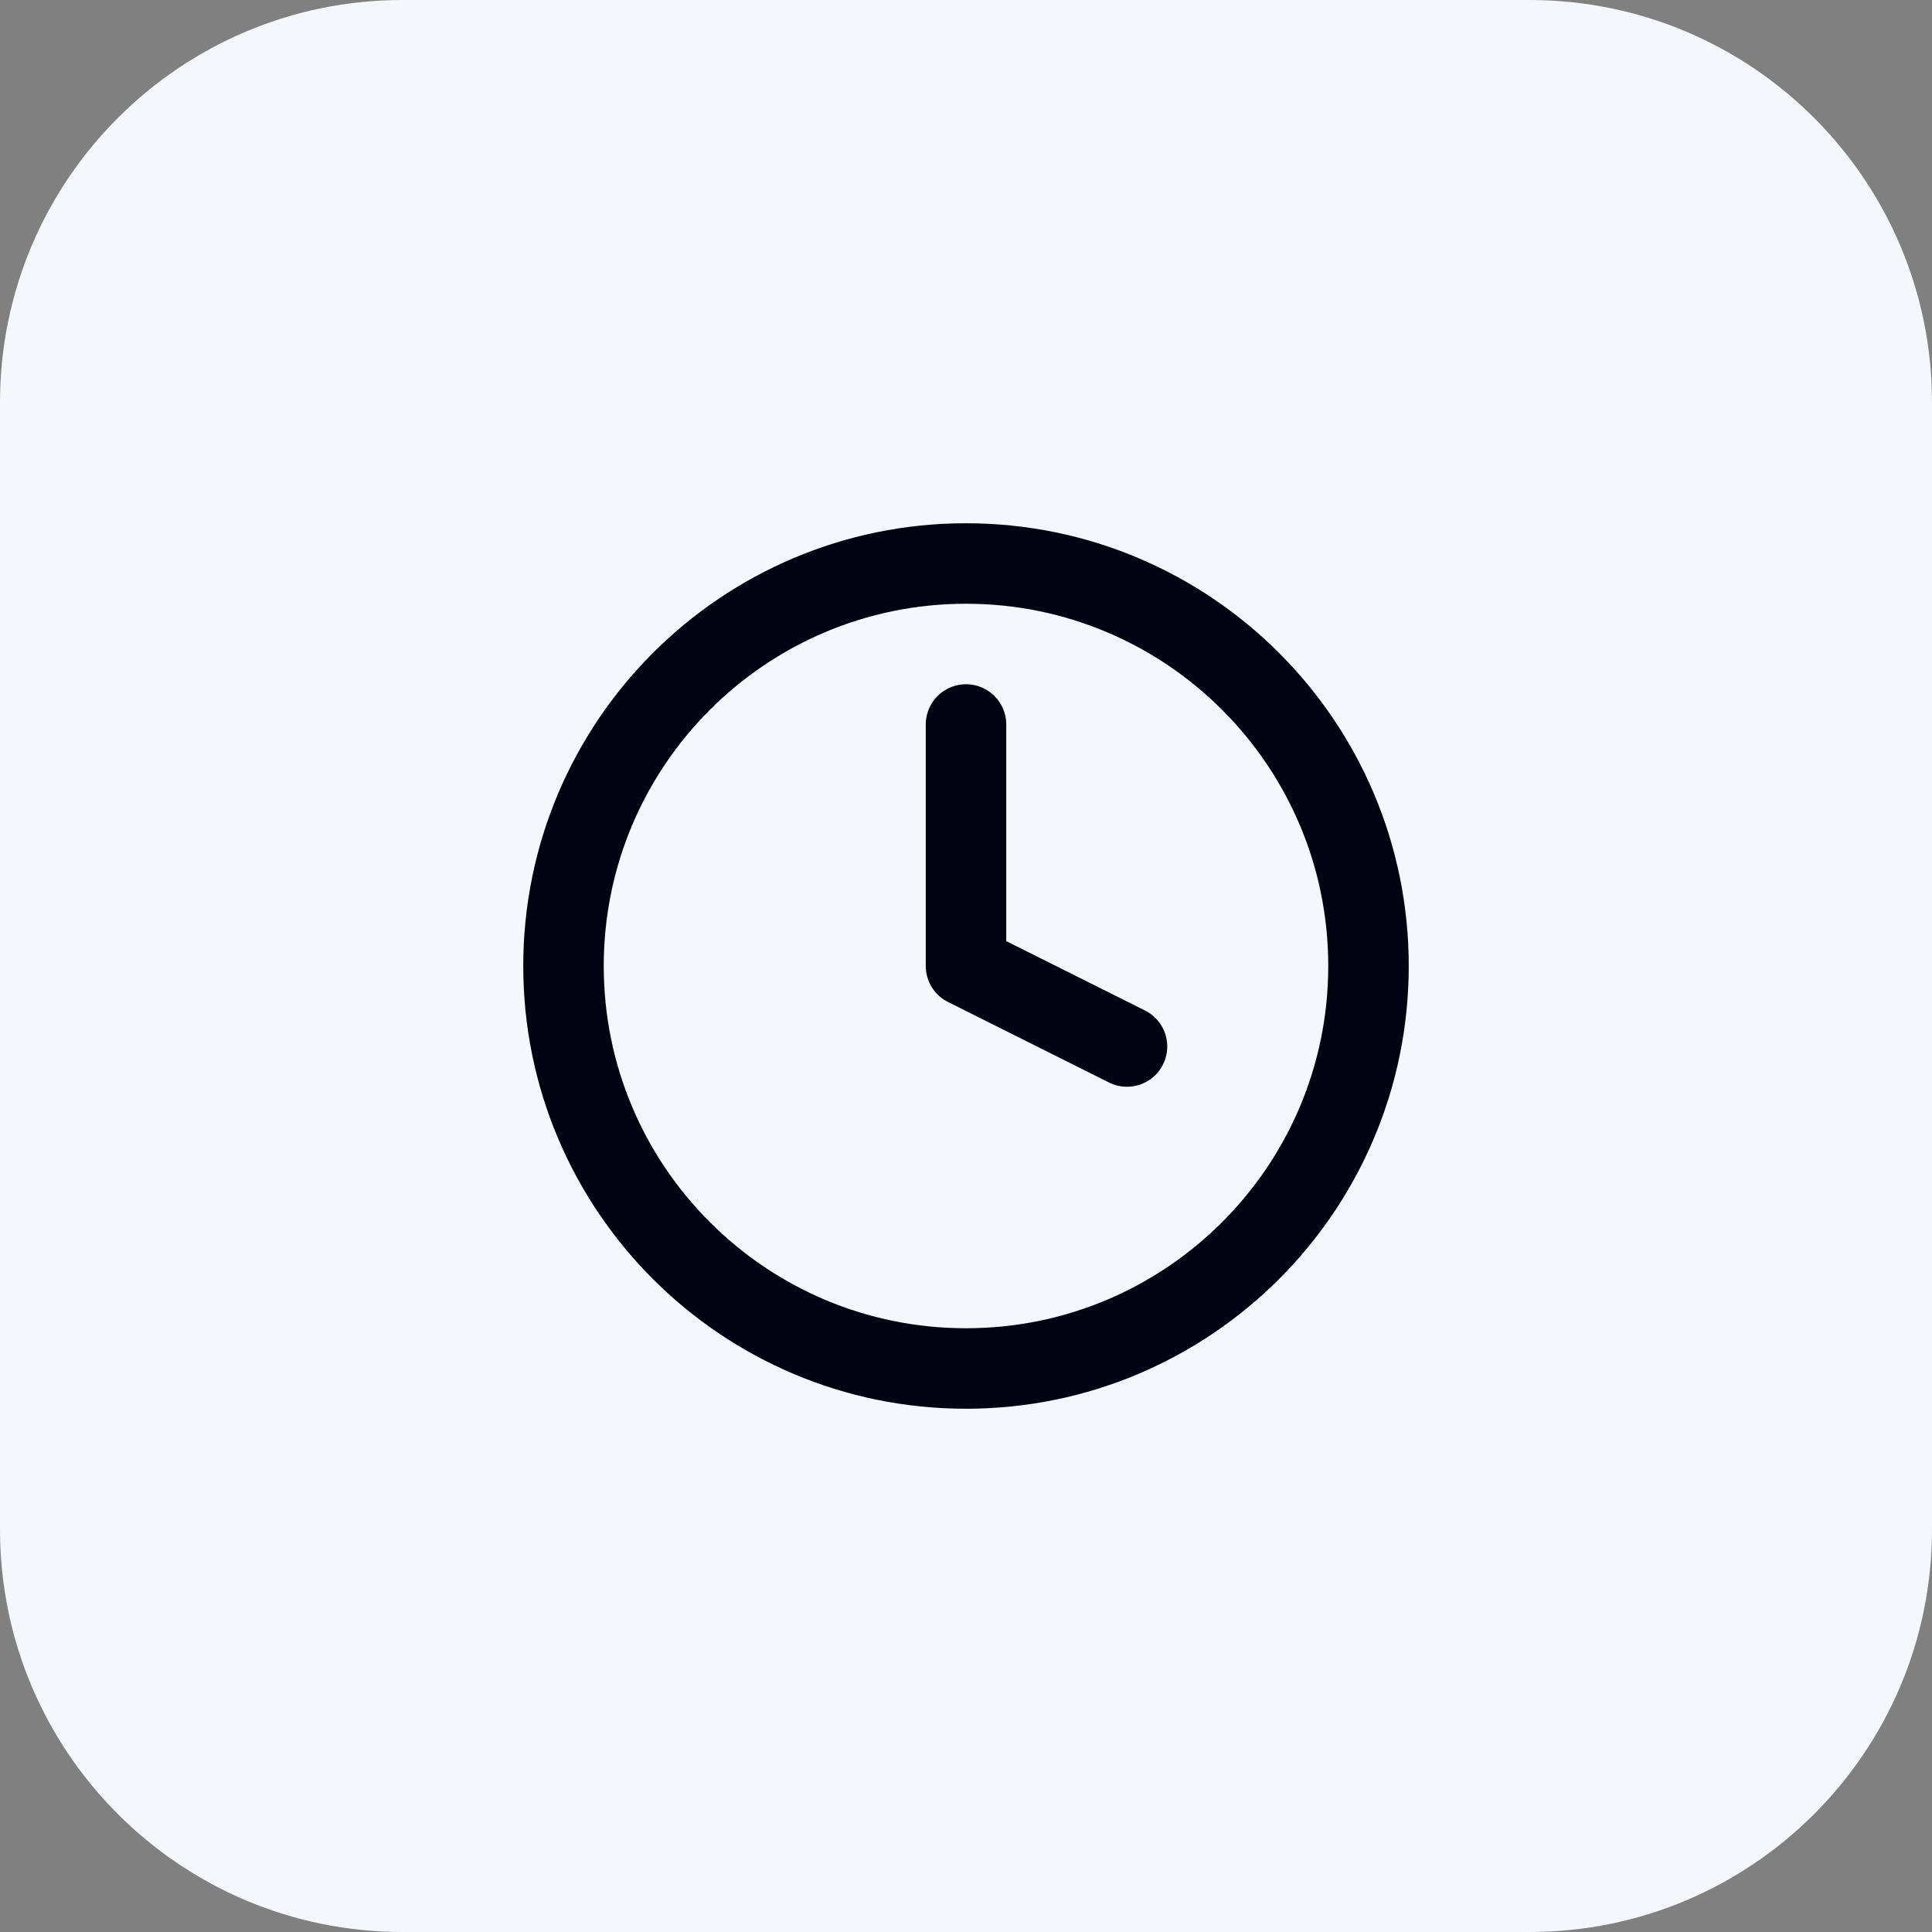
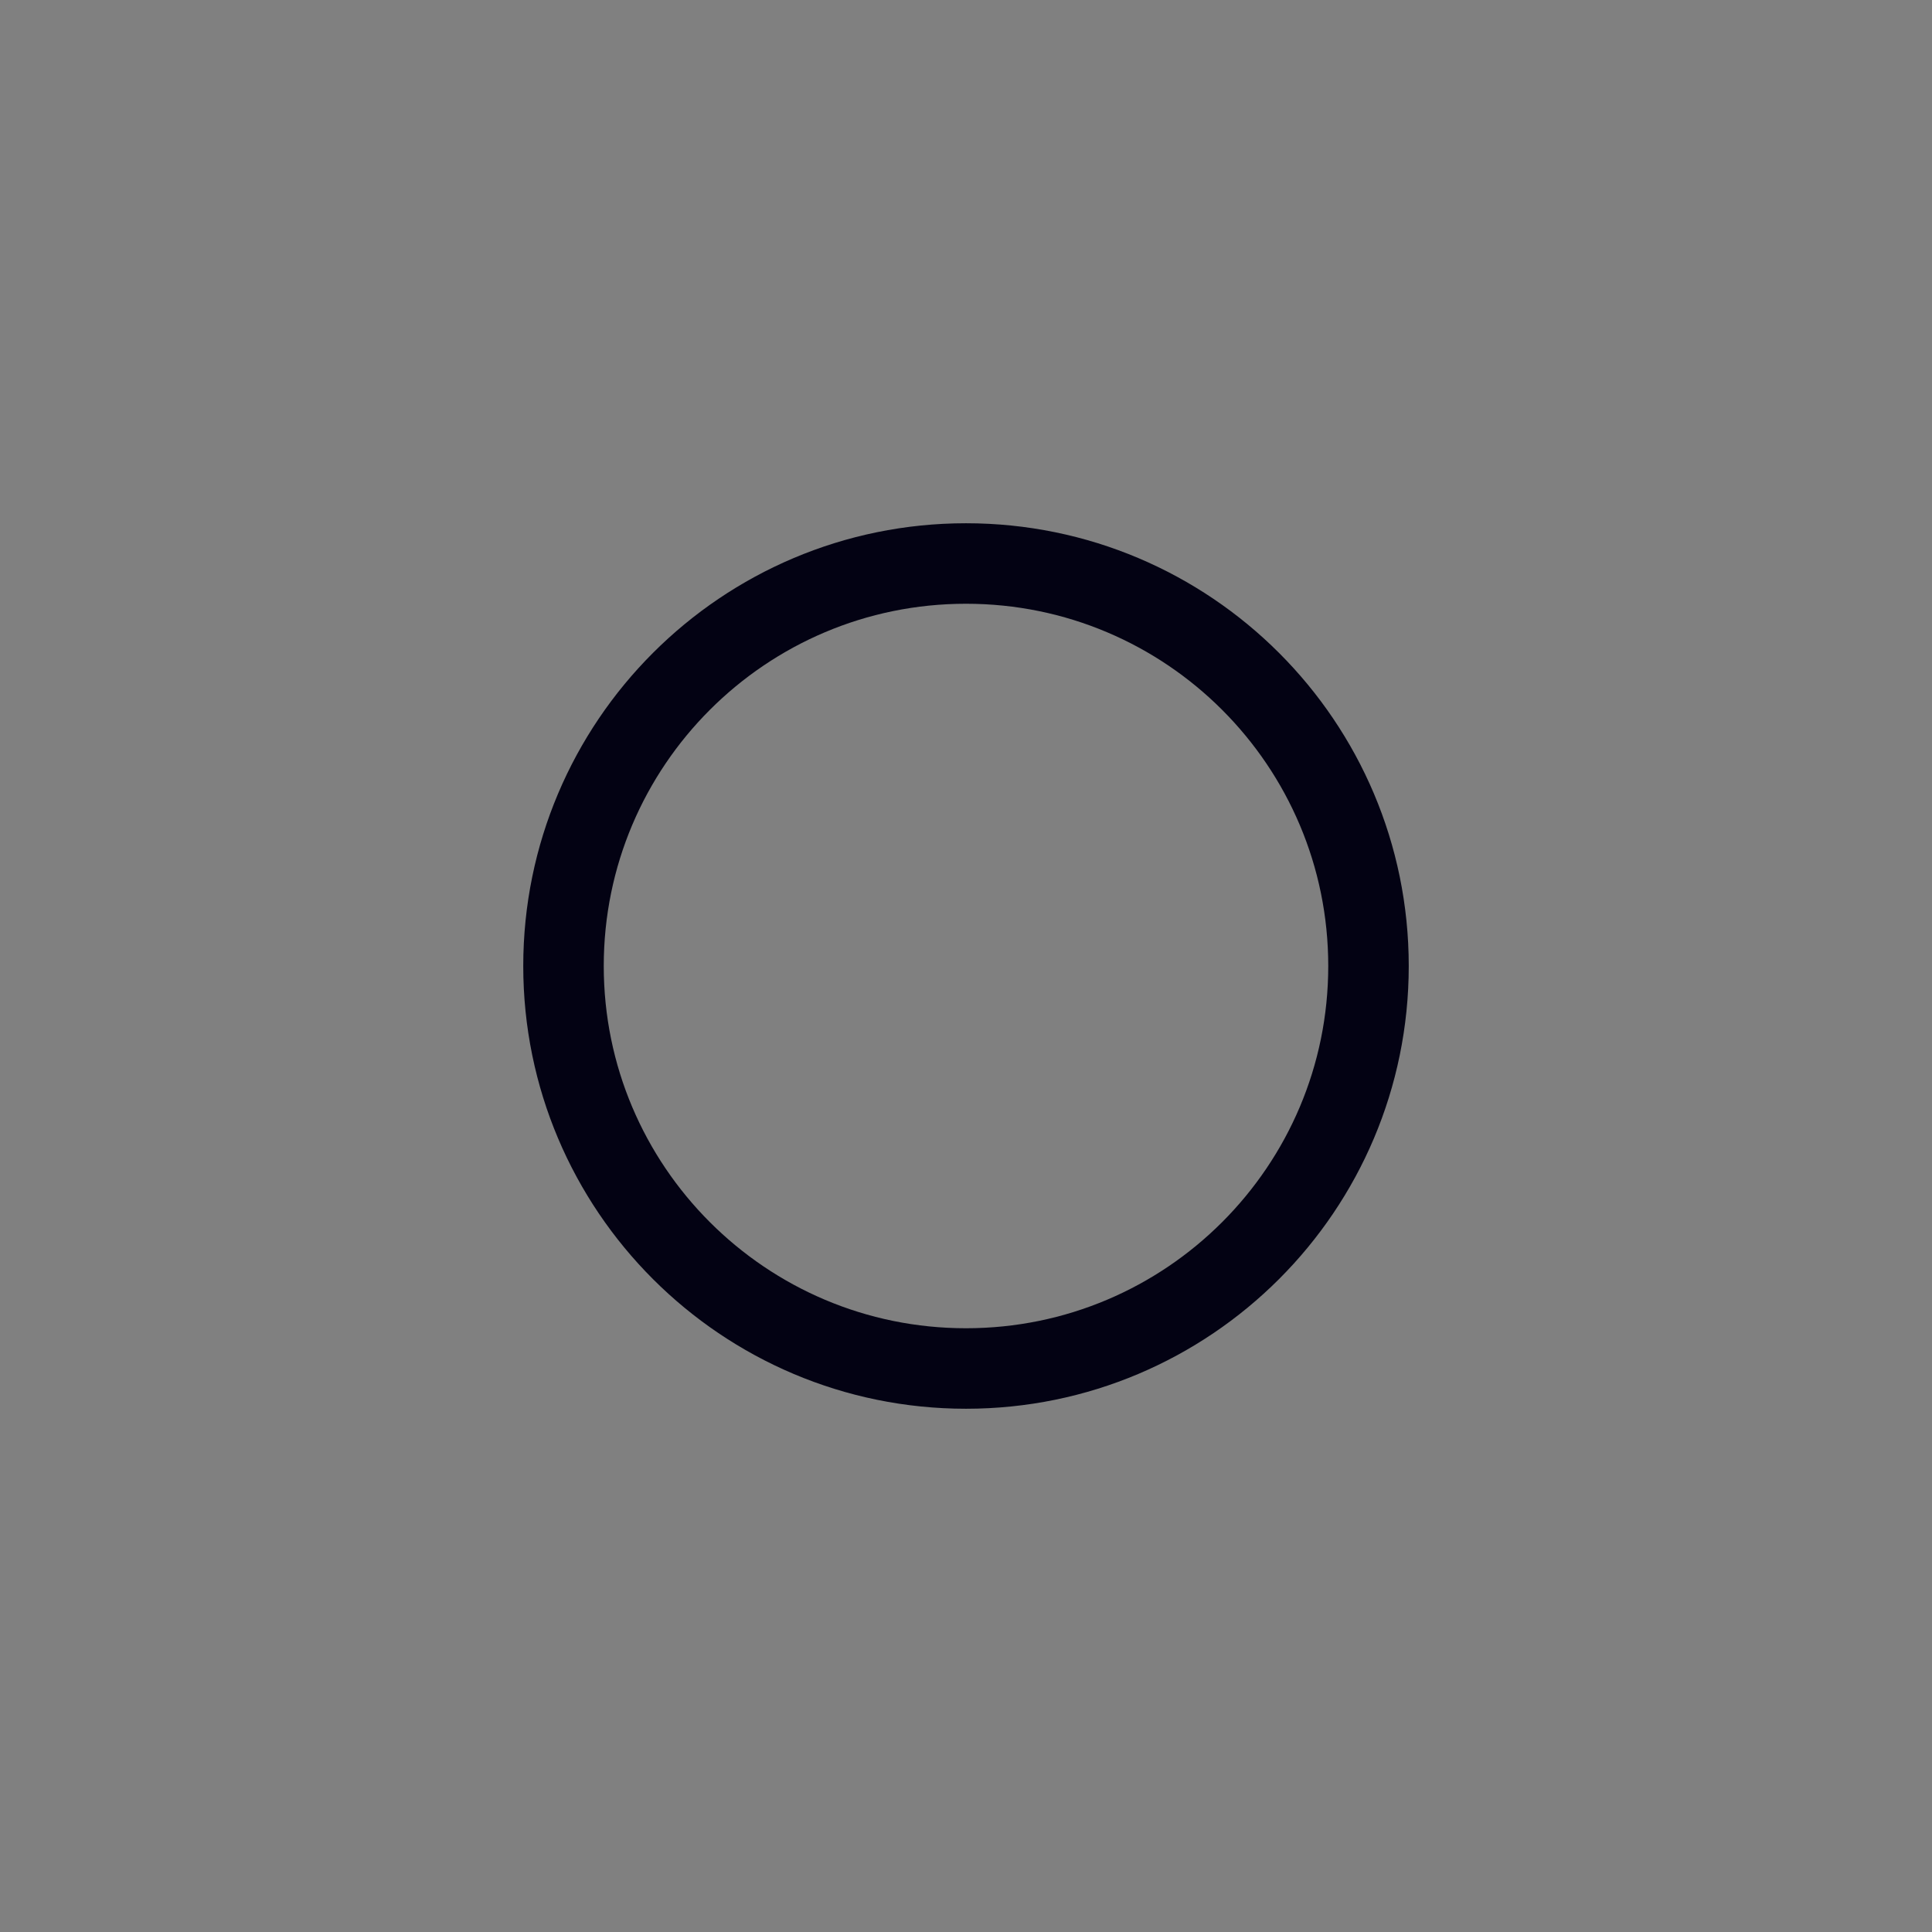
<svg xmlns="http://www.w3.org/2000/svg" width="42" height="42" viewBox="0 0 42 42" fill="none">
  <rect x="0" y="0" width="42" height="42" fill="#808080" stroke="none" />
-   <path d="M0 8.75C0 3.918 3.918 0 8.75 0H33.25C38.083 0 42 3.918 42 8.75V33.25C42 38.083 38.083 42 33.25 42H8.75C3.918 42 0 38.083 0 33.25V8.75Z" fill="#F5F7FE" />
-   <path d="M21 15.75V21L24.5 22.75" stroke="#030213" stroke-width="1.75" stroke-linecap="round" stroke-linejoin="round" />
  <path d="M21 29.75C25.832 29.75 29.75 25.832 29.75 21C29.75 16.168 25.832 12.25 21 12.25C16.168 12.25 12.25 16.168 12.25 21C12.25 25.832 16.168 29.75 21 29.75Z" stroke="#030213" stroke-width="1.75" stroke-linecap="round" stroke-linejoin="round" />
</svg>